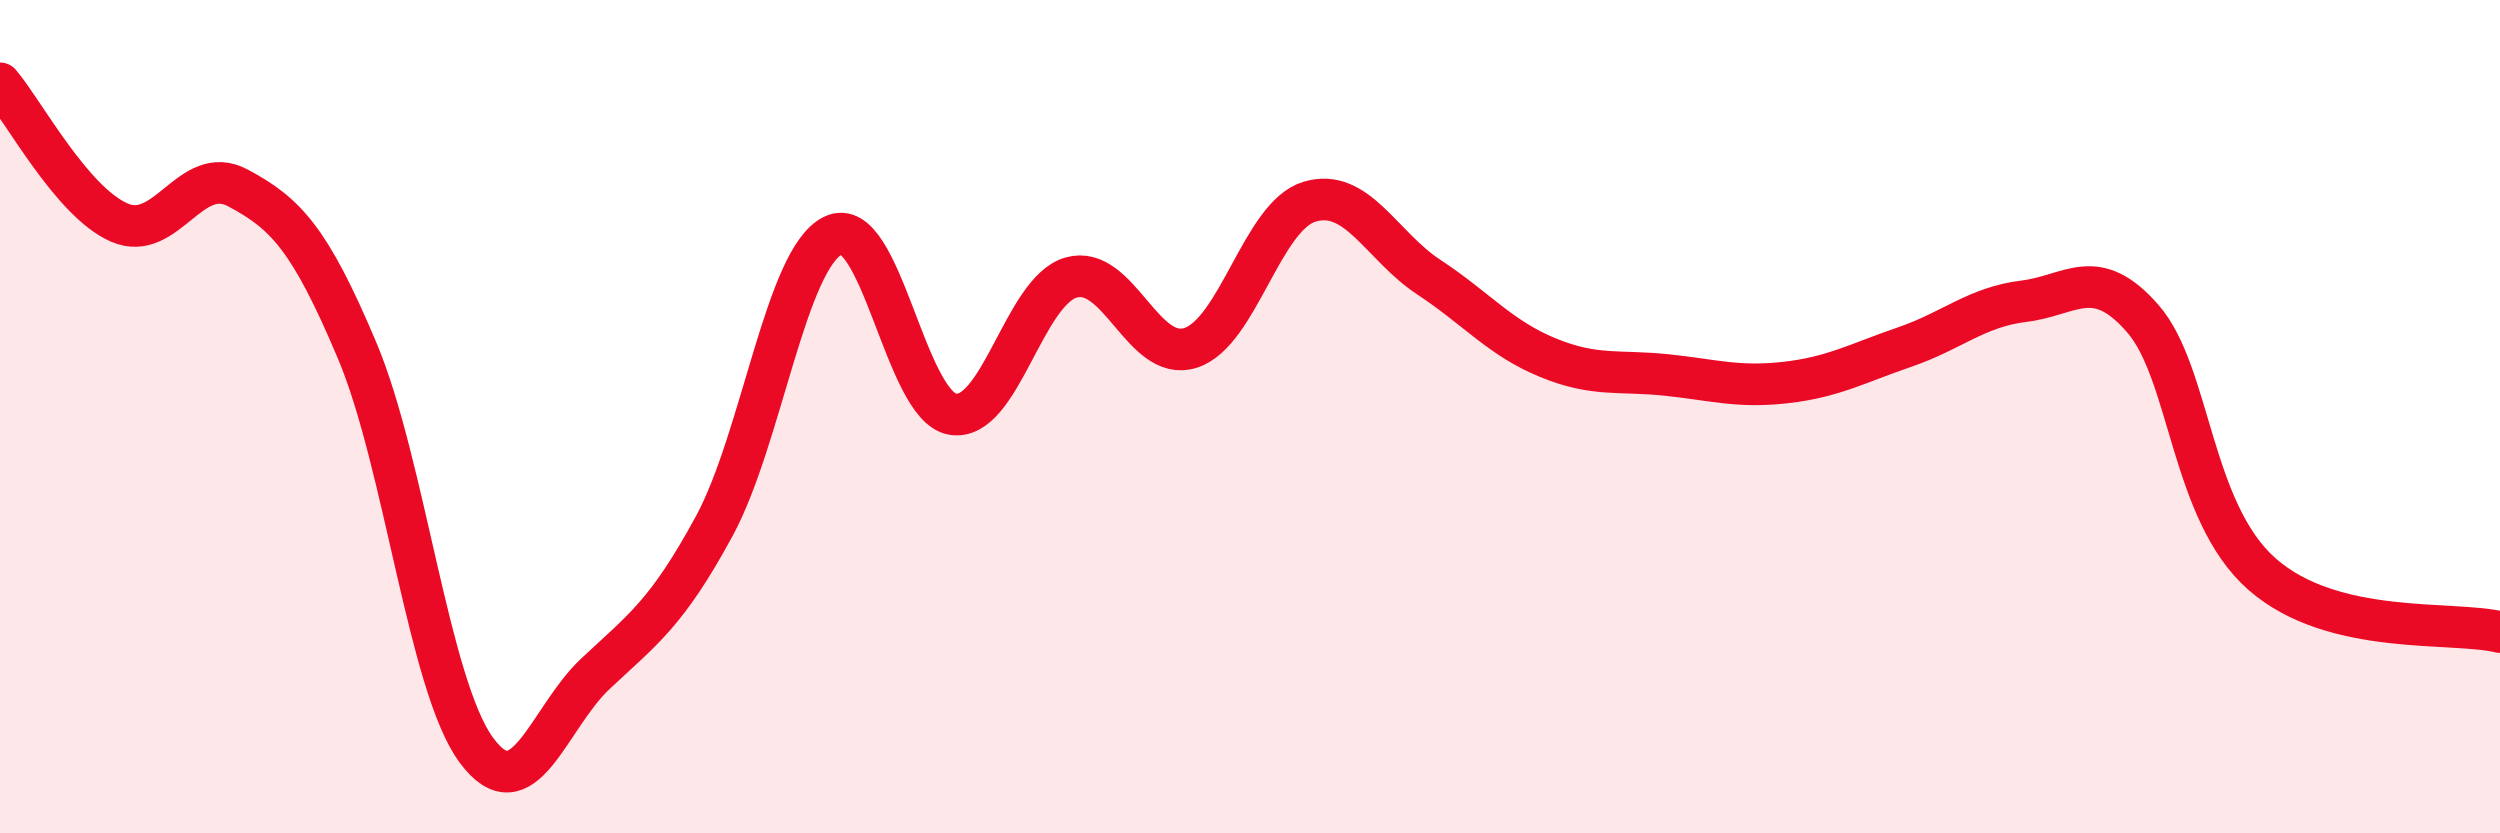
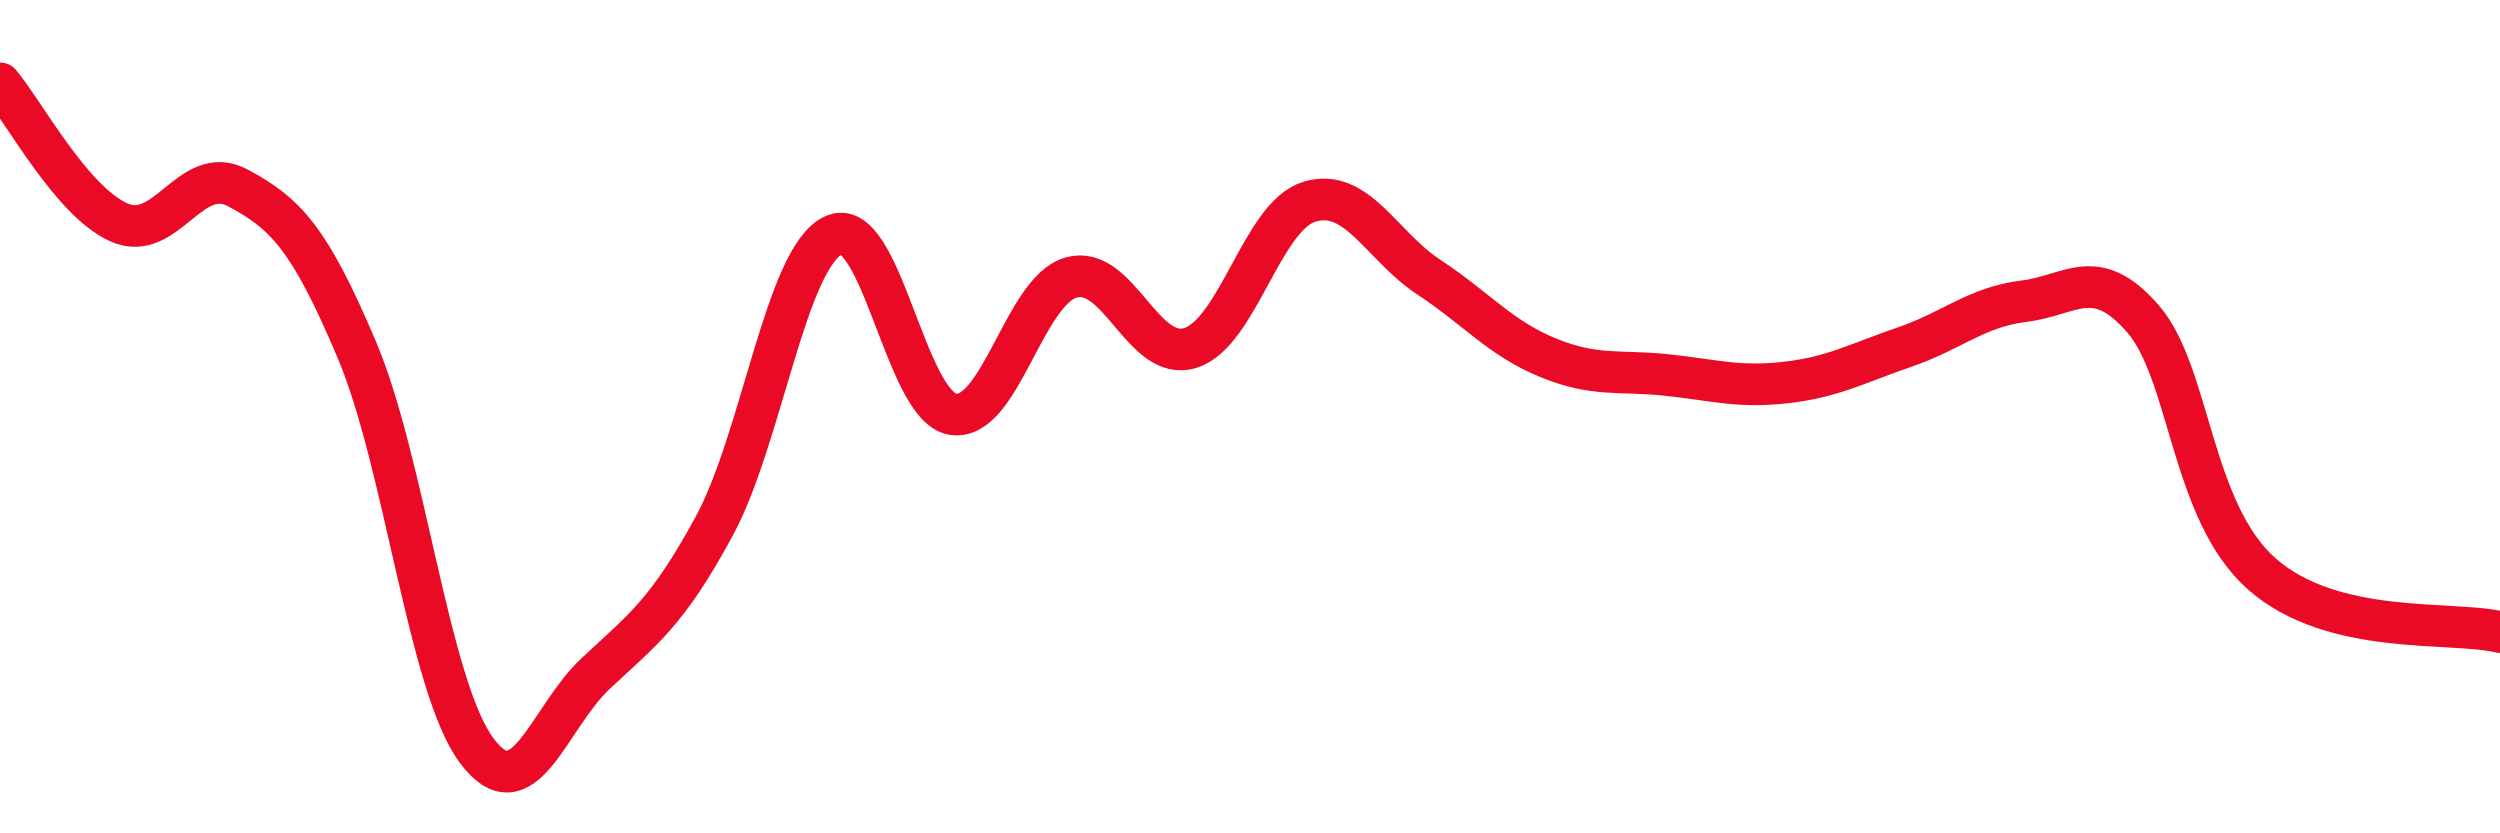
<svg xmlns="http://www.w3.org/2000/svg" width="60" height="20" viewBox="0 0 60 20">
-   <path d="M 0,2 C 0.57,2.67 1.72,4.84 2.86,5.34 C 4,5.84 4.57,3.9 5.71,4.51 C 6.85,5.12 7.43,5.71 8.57,8.41 C 9.71,11.11 10.29,16.45 11.43,18 C 12.57,19.55 13.15,17.24 14.29,16.17 C 15.43,15.1 16,14.73 17.14,12.63 C 18.28,10.53 18.86,6.19 20,5.65 C 21.14,5.11 21.72,9.74 22.86,9.94 C 24,10.14 24.57,6.98 25.71,6.66 C 26.85,6.34 27.43,8.71 28.57,8.35 C 29.71,7.99 30.29,5.18 31.43,4.84 C 32.57,4.5 33.15,5.9 34.29,6.65 C 35.43,7.4 36,8.11 37.14,8.58 C 38.28,9.05 38.86,8.88 40,9 C 41.14,9.12 41.72,9.31 42.86,9.18 C 44,9.05 44.57,8.72 45.71,8.33 C 46.85,7.94 47.43,7.37 48.57,7.23 C 49.71,7.09 50.29,6.34 51.43,7.65 C 52.57,8.96 52.58,12.28 54.29,13.78 C 56,15.28 58.86,14.89 60,15.17L60 20L0 20Z" fill="#EB0A25" opacity="0.1" stroke-linecap="round" stroke-linejoin="round" />
  <path d="M 0,2 C 0.57,2.67 1.72,4.84 2.86,5.34 C 4,5.84 4.57,3.9 5.71,4.51 C 6.85,5.12 7.43,5.71 8.57,8.41 C 9.71,11.11 10.29,16.45 11.43,18 C 12.57,19.55 13.15,17.24 14.29,16.17 C 15.43,15.1 16,14.73 17.14,12.63 C 18.28,10.53 18.86,6.19 20,5.65 C 21.14,5.11 21.72,9.74 22.86,9.94 C 24,10.14 24.57,6.98 25.71,6.66 C 26.85,6.34 27.43,8.71 28.57,8.35 C 29.71,7.99 30.29,5.18 31.43,4.84 C 32.57,4.5 33.15,5.9 34.29,6.65 C 35.43,7.4 36,8.11 37.14,8.58 C 38.28,9.05 38.86,8.88 40,9 C 41.14,9.12 41.72,9.31 42.86,9.18 C 44,9.05 44.57,8.72 45.71,8.33 C 46.85,7.94 47.43,7.37 48.57,7.23 C 49.71,7.09 50.29,6.34 51.43,7.65 C 52.57,8.96 52.58,12.28 54.29,13.78 C 56,15.28 58.86,14.89 60,15.17" stroke="#EB0A25" stroke-width="1" fill="none" stroke-linecap="round" stroke-linejoin="round" />
</svg>